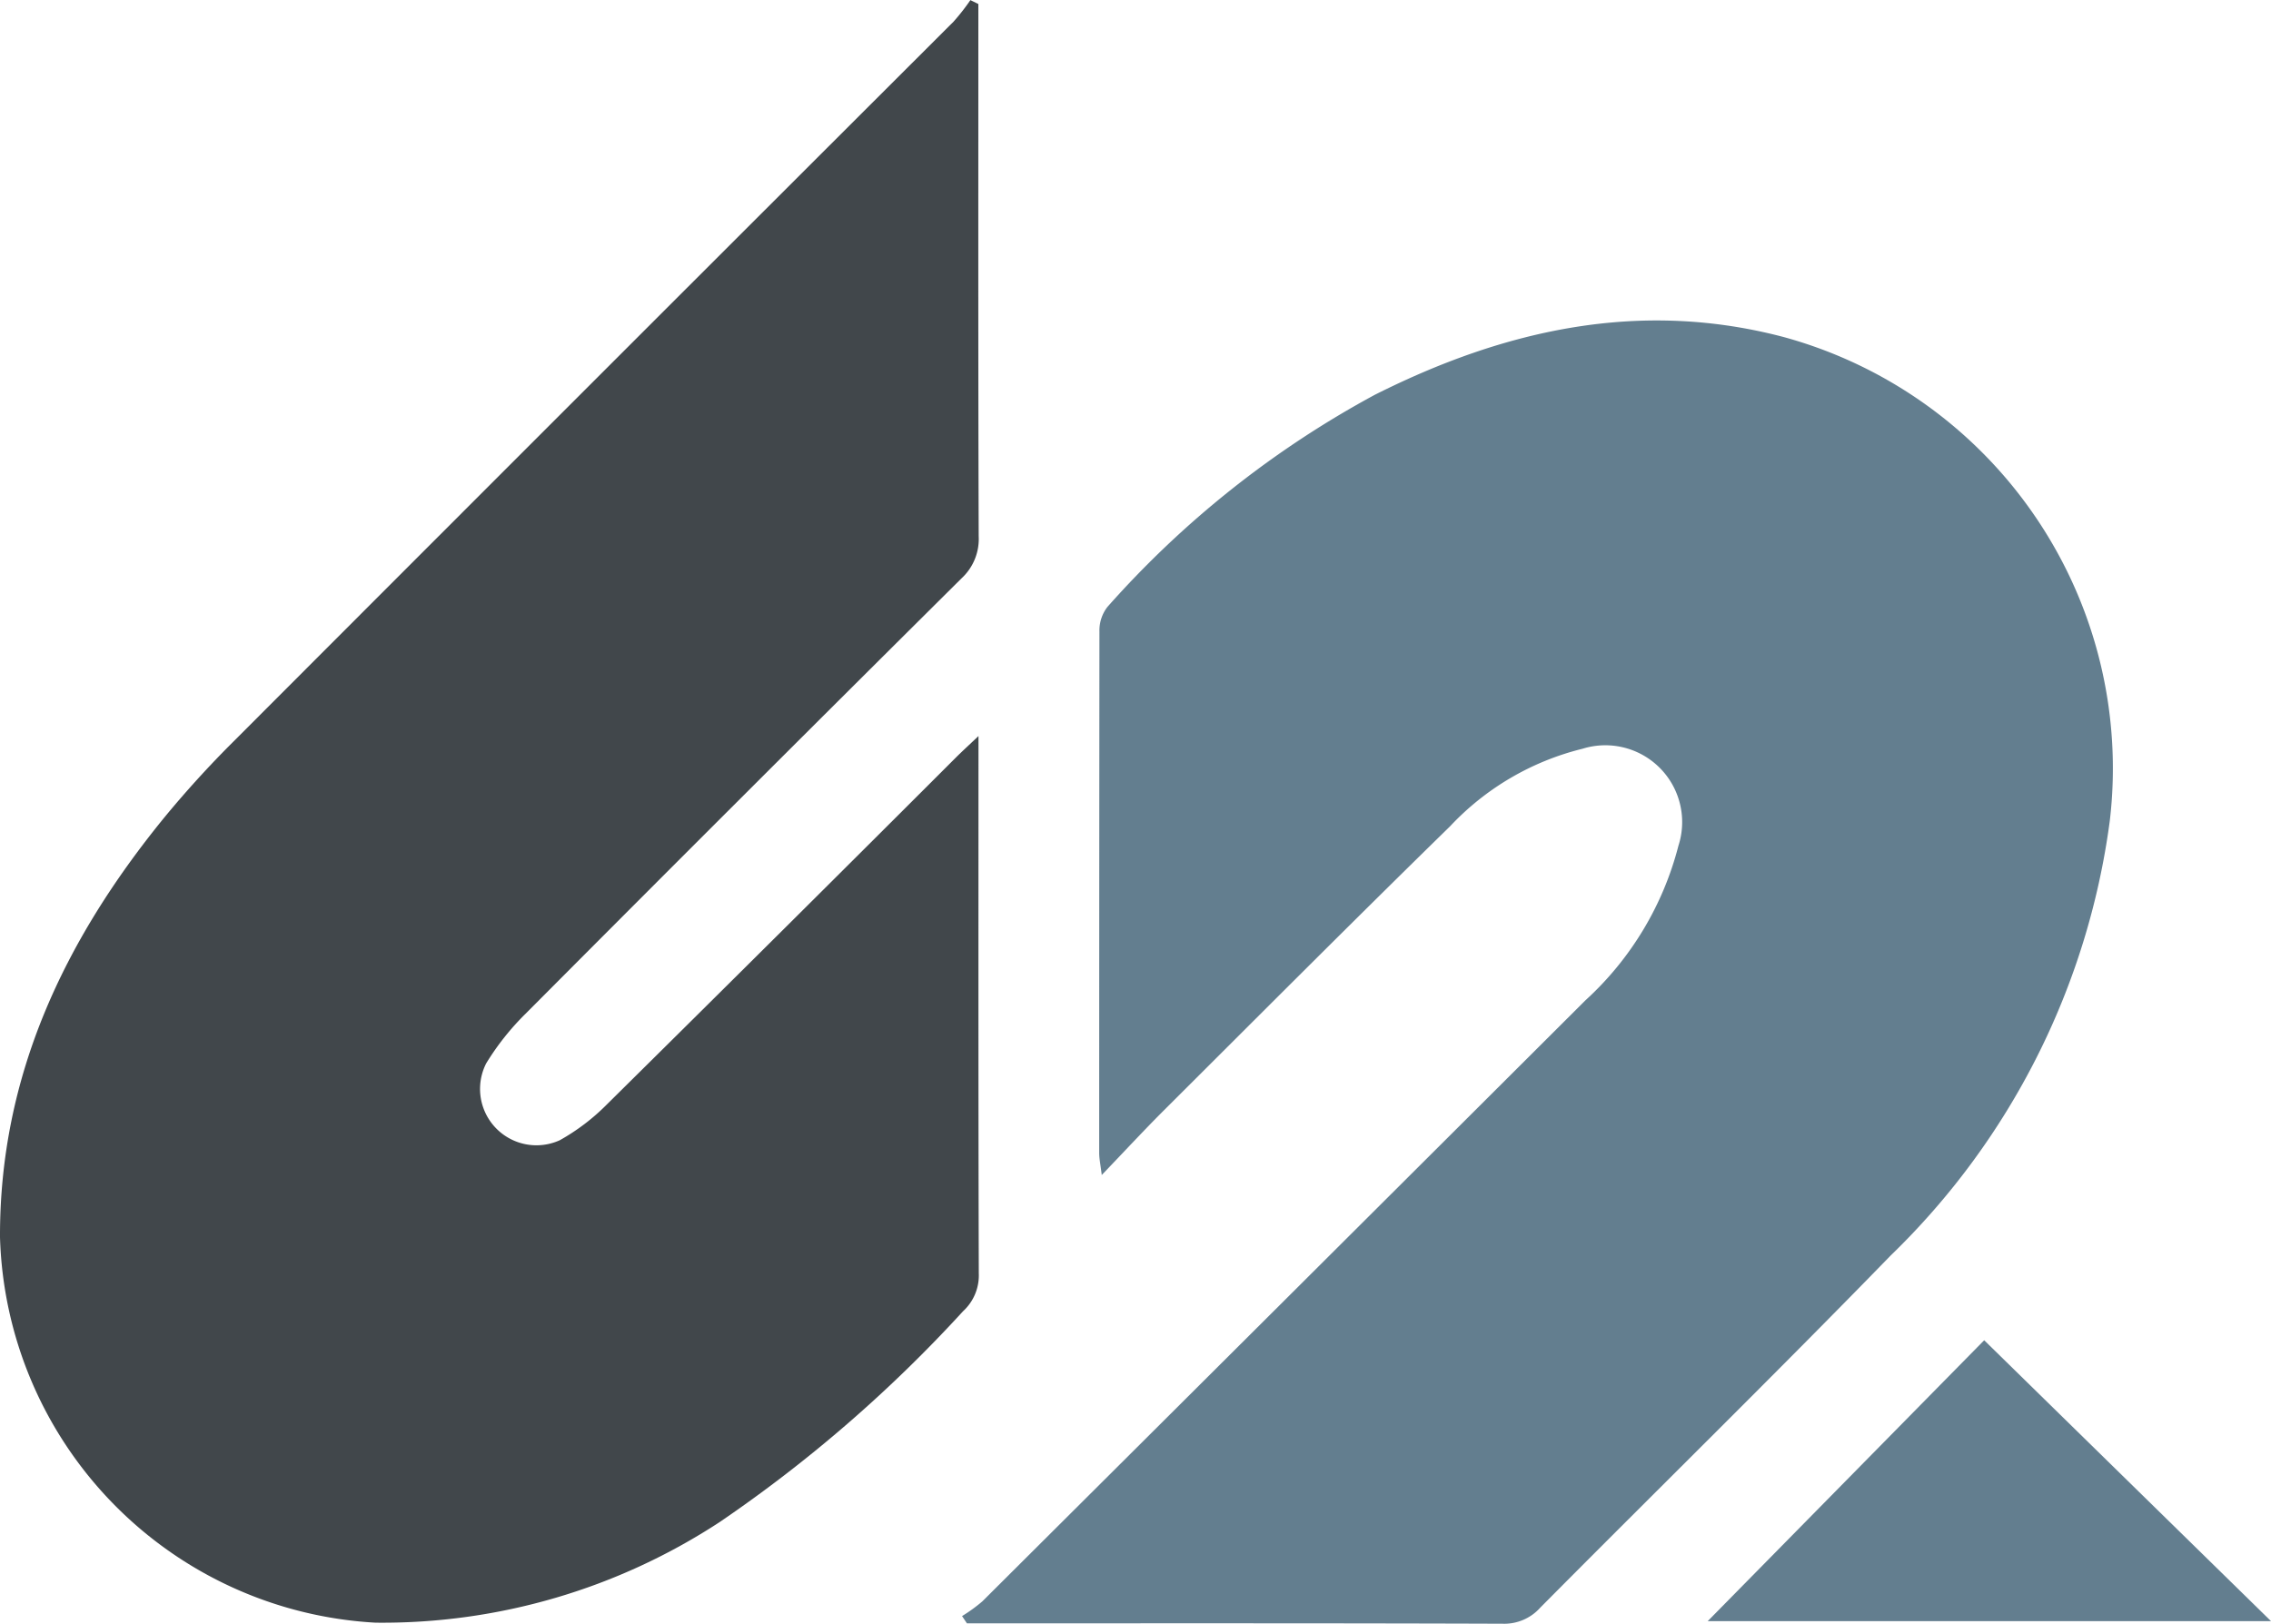
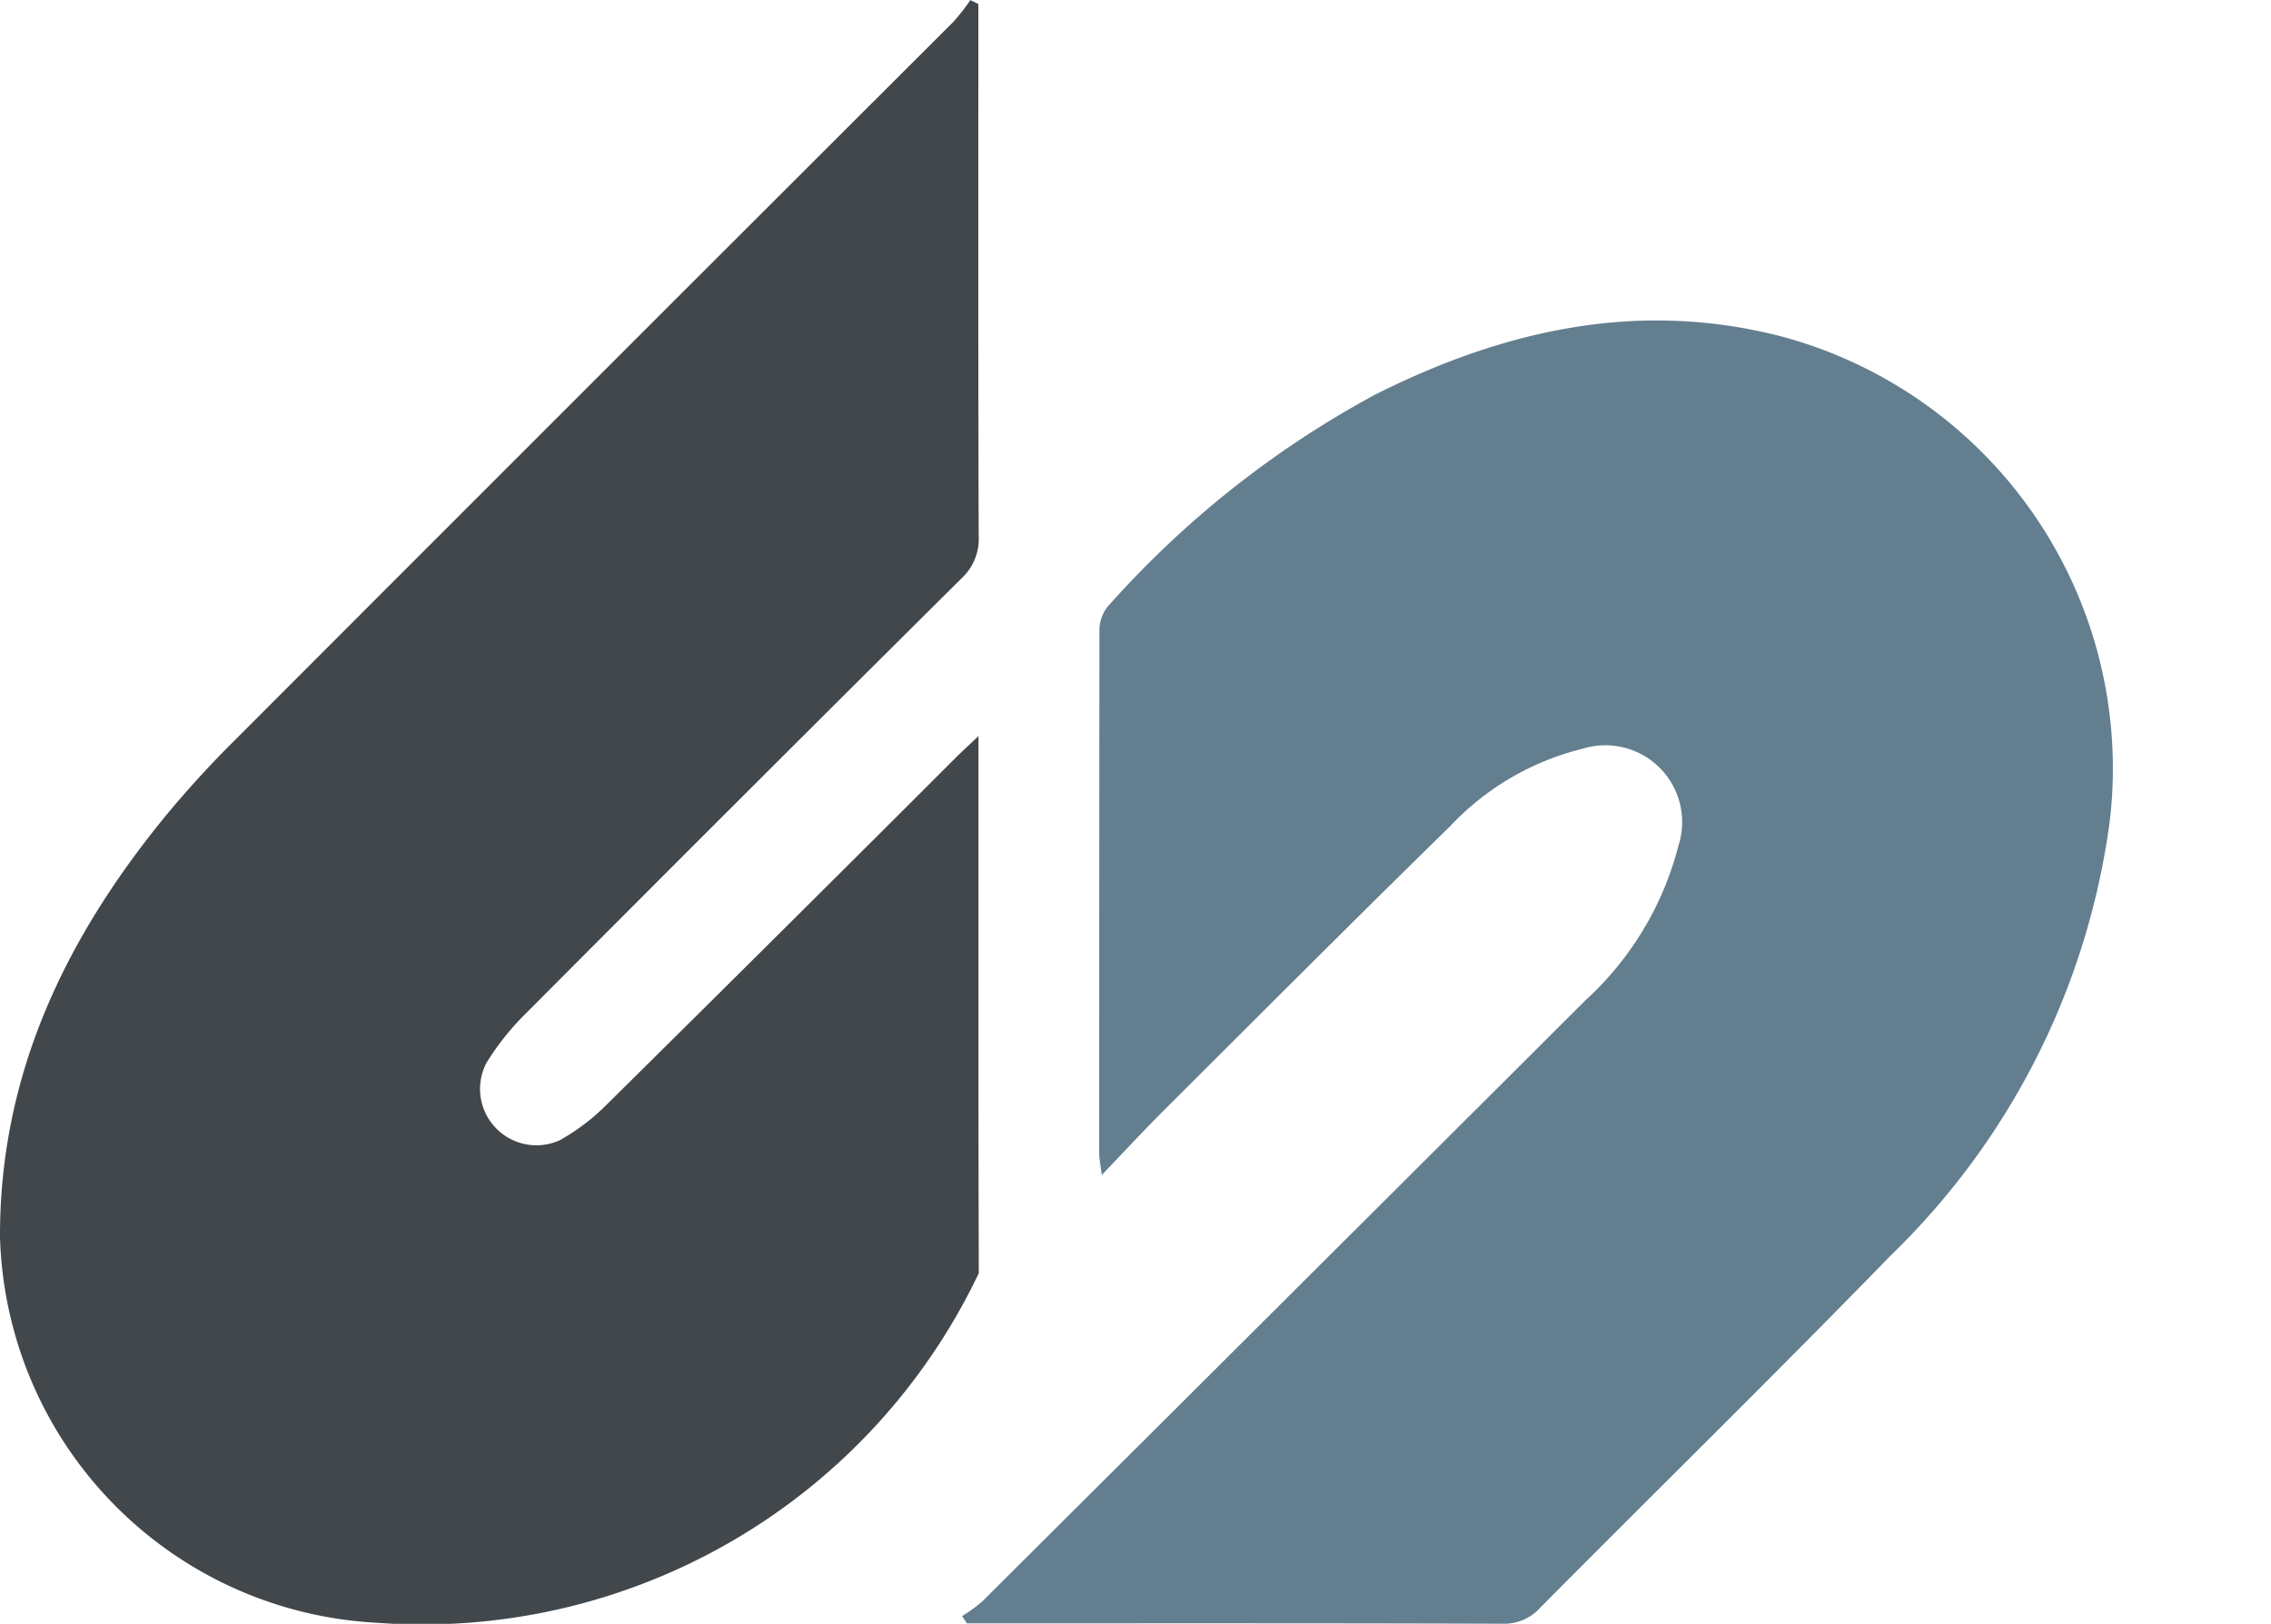
<svg xmlns="http://www.w3.org/2000/svg" width="72.191" height="51.625" viewBox="0 0 72.191 51.625">
  <g id="Grupo_51" data-name="Grupo 51" transform="translate(-819 -1022)">
    <g id="Grupo_14" data-name="Grupo 14" transform="translate(627.211 1021.889)">
-       <path id="Trazado_12" data-name="Trazado 12" d="M222.889.238v.7c0,5.408-.007,10.816.011,16.224a1.7,1.7,0,0,1-.545,1.335q-6.946,6.9-13.853,13.837a8.254,8.254,0,0,0-1.258,1.584,1.792,1.792,0,0,0,2.343,2.442,6.729,6.729,0,0,0,1.493-1.136q5.564-5.5,11.1-11.034c.186-.185.38-.362.713-.678v.853c0,5.408-.006,10.816.01,16.224a1.545,1.545,0,0,1-.5,1.209,44.235,44.235,0,0,1-7.732,6.7A19.584,19.584,0,0,1,203.728,51.7a12.641,12.641,0,0,1-11.939-12.26C191.776,34.31,193.837,30,197,26.116a32.982,32.982,0,0,1,2.253-2.472Q210.669,12.212,222.1.8a7,7,0,0,0,.536-.685Z" fill="#41474b" />
+       <path id="Trazado_12" data-name="Trazado 12" d="M222.889.238v.7c0,5.408-.007,10.816.011,16.224a1.7,1.7,0,0,1-.545,1.335q-6.946,6.9-13.853,13.837a8.254,8.254,0,0,0-1.258,1.584,1.792,1.792,0,0,0,2.343,2.442,6.729,6.729,0,0,0,1.493-1.136q5.564-5.5,11.1-11.034c.186-.185.38-.362.713-.678v.853c0,5.408-.006,10.816.01,16.224A19.584,19.584,0,0,1,203.728,51.7a12.641,12.641,0,0,1-11.939-12.26C191.776,34.31,193.837,30,197,26.116a32.982,32.982,0,0,1,2.253-2.472Q210.669,12.212,222.1.8a7,7,0,0,0,.536-.685Z" fill="#41474b" />
      <g id="Grupo_13" data-name="Grupo 13" transform="translate(222.371 10.302)">
        <path id="Trazado_13" data-name="Trazado 13" d="M283.528,71.87a4.978,4.978,0,0,0,.643-.466q9.59-9.55,19.172-19.109A10.023,10.023,0,0,0,306.3,47.38a2.442,2.442,0,0,0-3.05-3.084,8.587,8.587,0,0,0-4.212,2.468c-3.052,2.984-6.065,6.008-9.088,9.022-.635.633-1.243,1.292-1.981,2.061-.043-.351-.082-.525-.082-.7q0-8.291.008-16.583a1.223,1.223,0,0,1,.253-.776,31.07,31.07,0,0,1,8.5-6.745c4.127-2.076,8.439-3.045,13.015-1.832a14.216,14.216,0,0,1,10.349,15.379,23.529,23.529,0,0,1-6.966,13.818c-3.669,3.773-7.43,7.457-11.137,11.193a1.531,1.531,0,0,1-1.2.512c-5.533-.019-11.066-.012-16.6-.012h-.426Z" transform="translate(-283.528 -30.682)" fill="#637e8f" />
-         <path id="Trazado_14" data-name="Trazado 14" d="M363.42,127.928l9.117,8.93H354.631Z" transform="translate(-330.928 -95.509)" fill="#637e8f" />
      </g>
    </g>
  </g>
</svg>